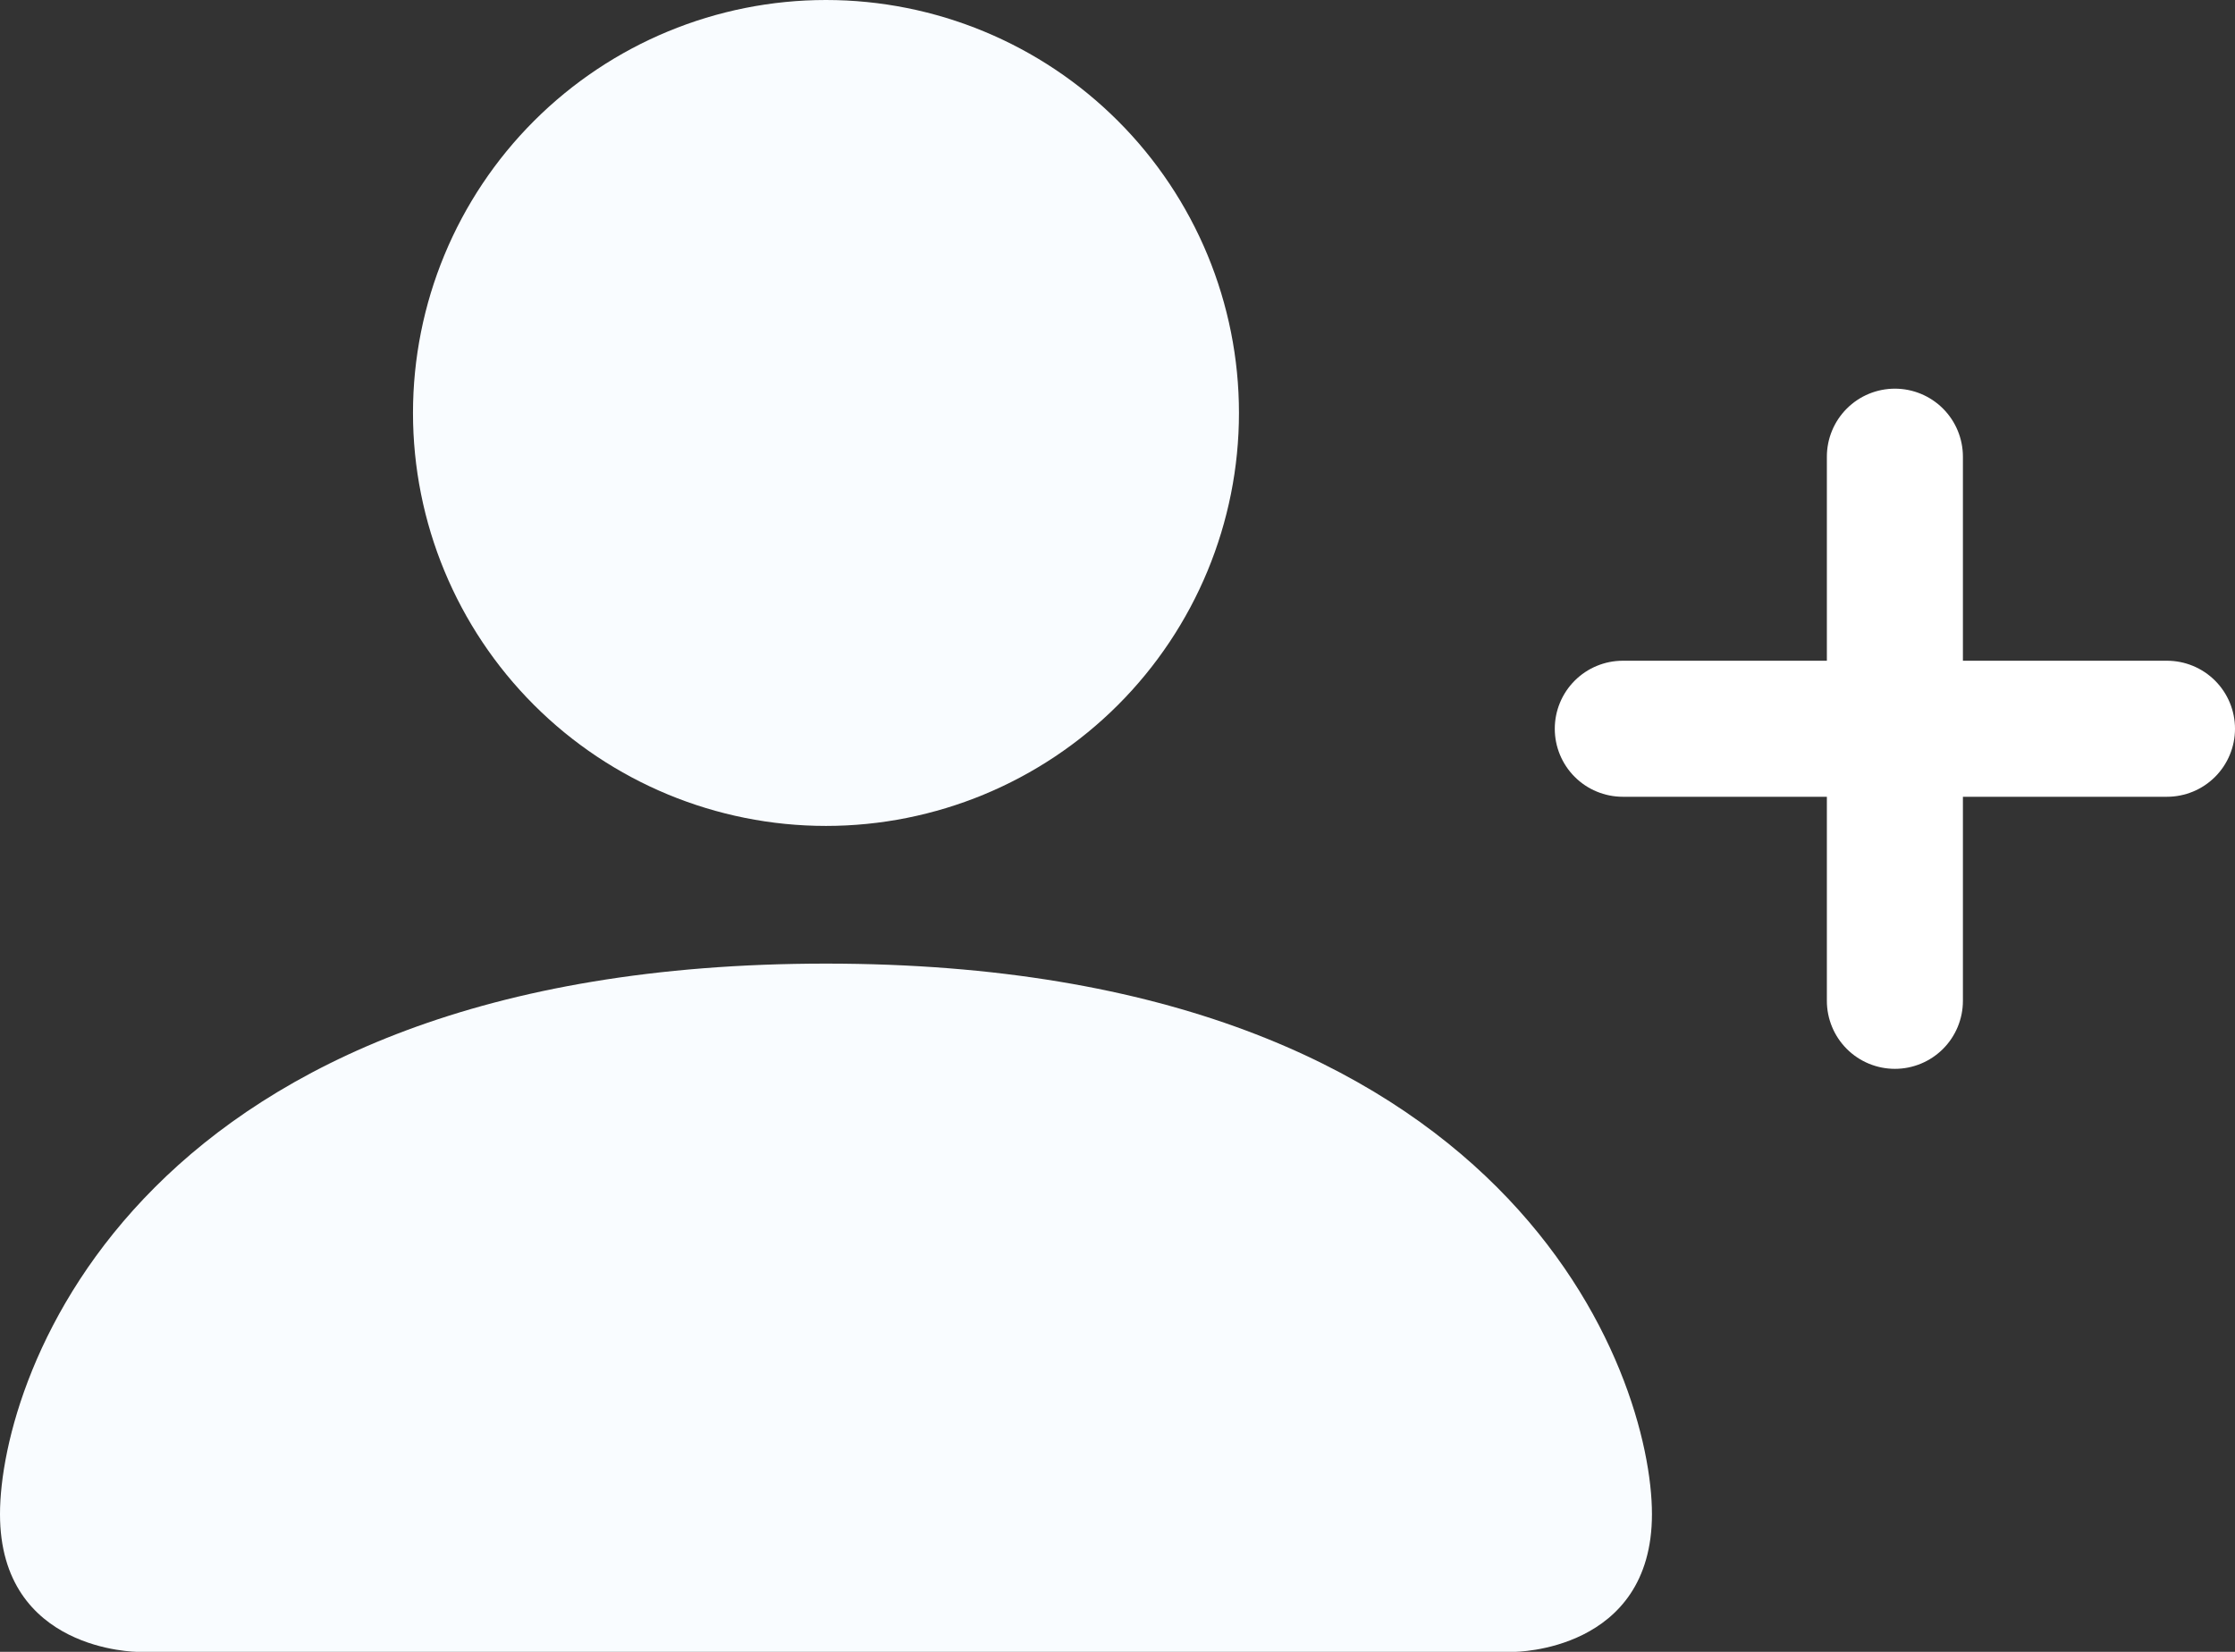
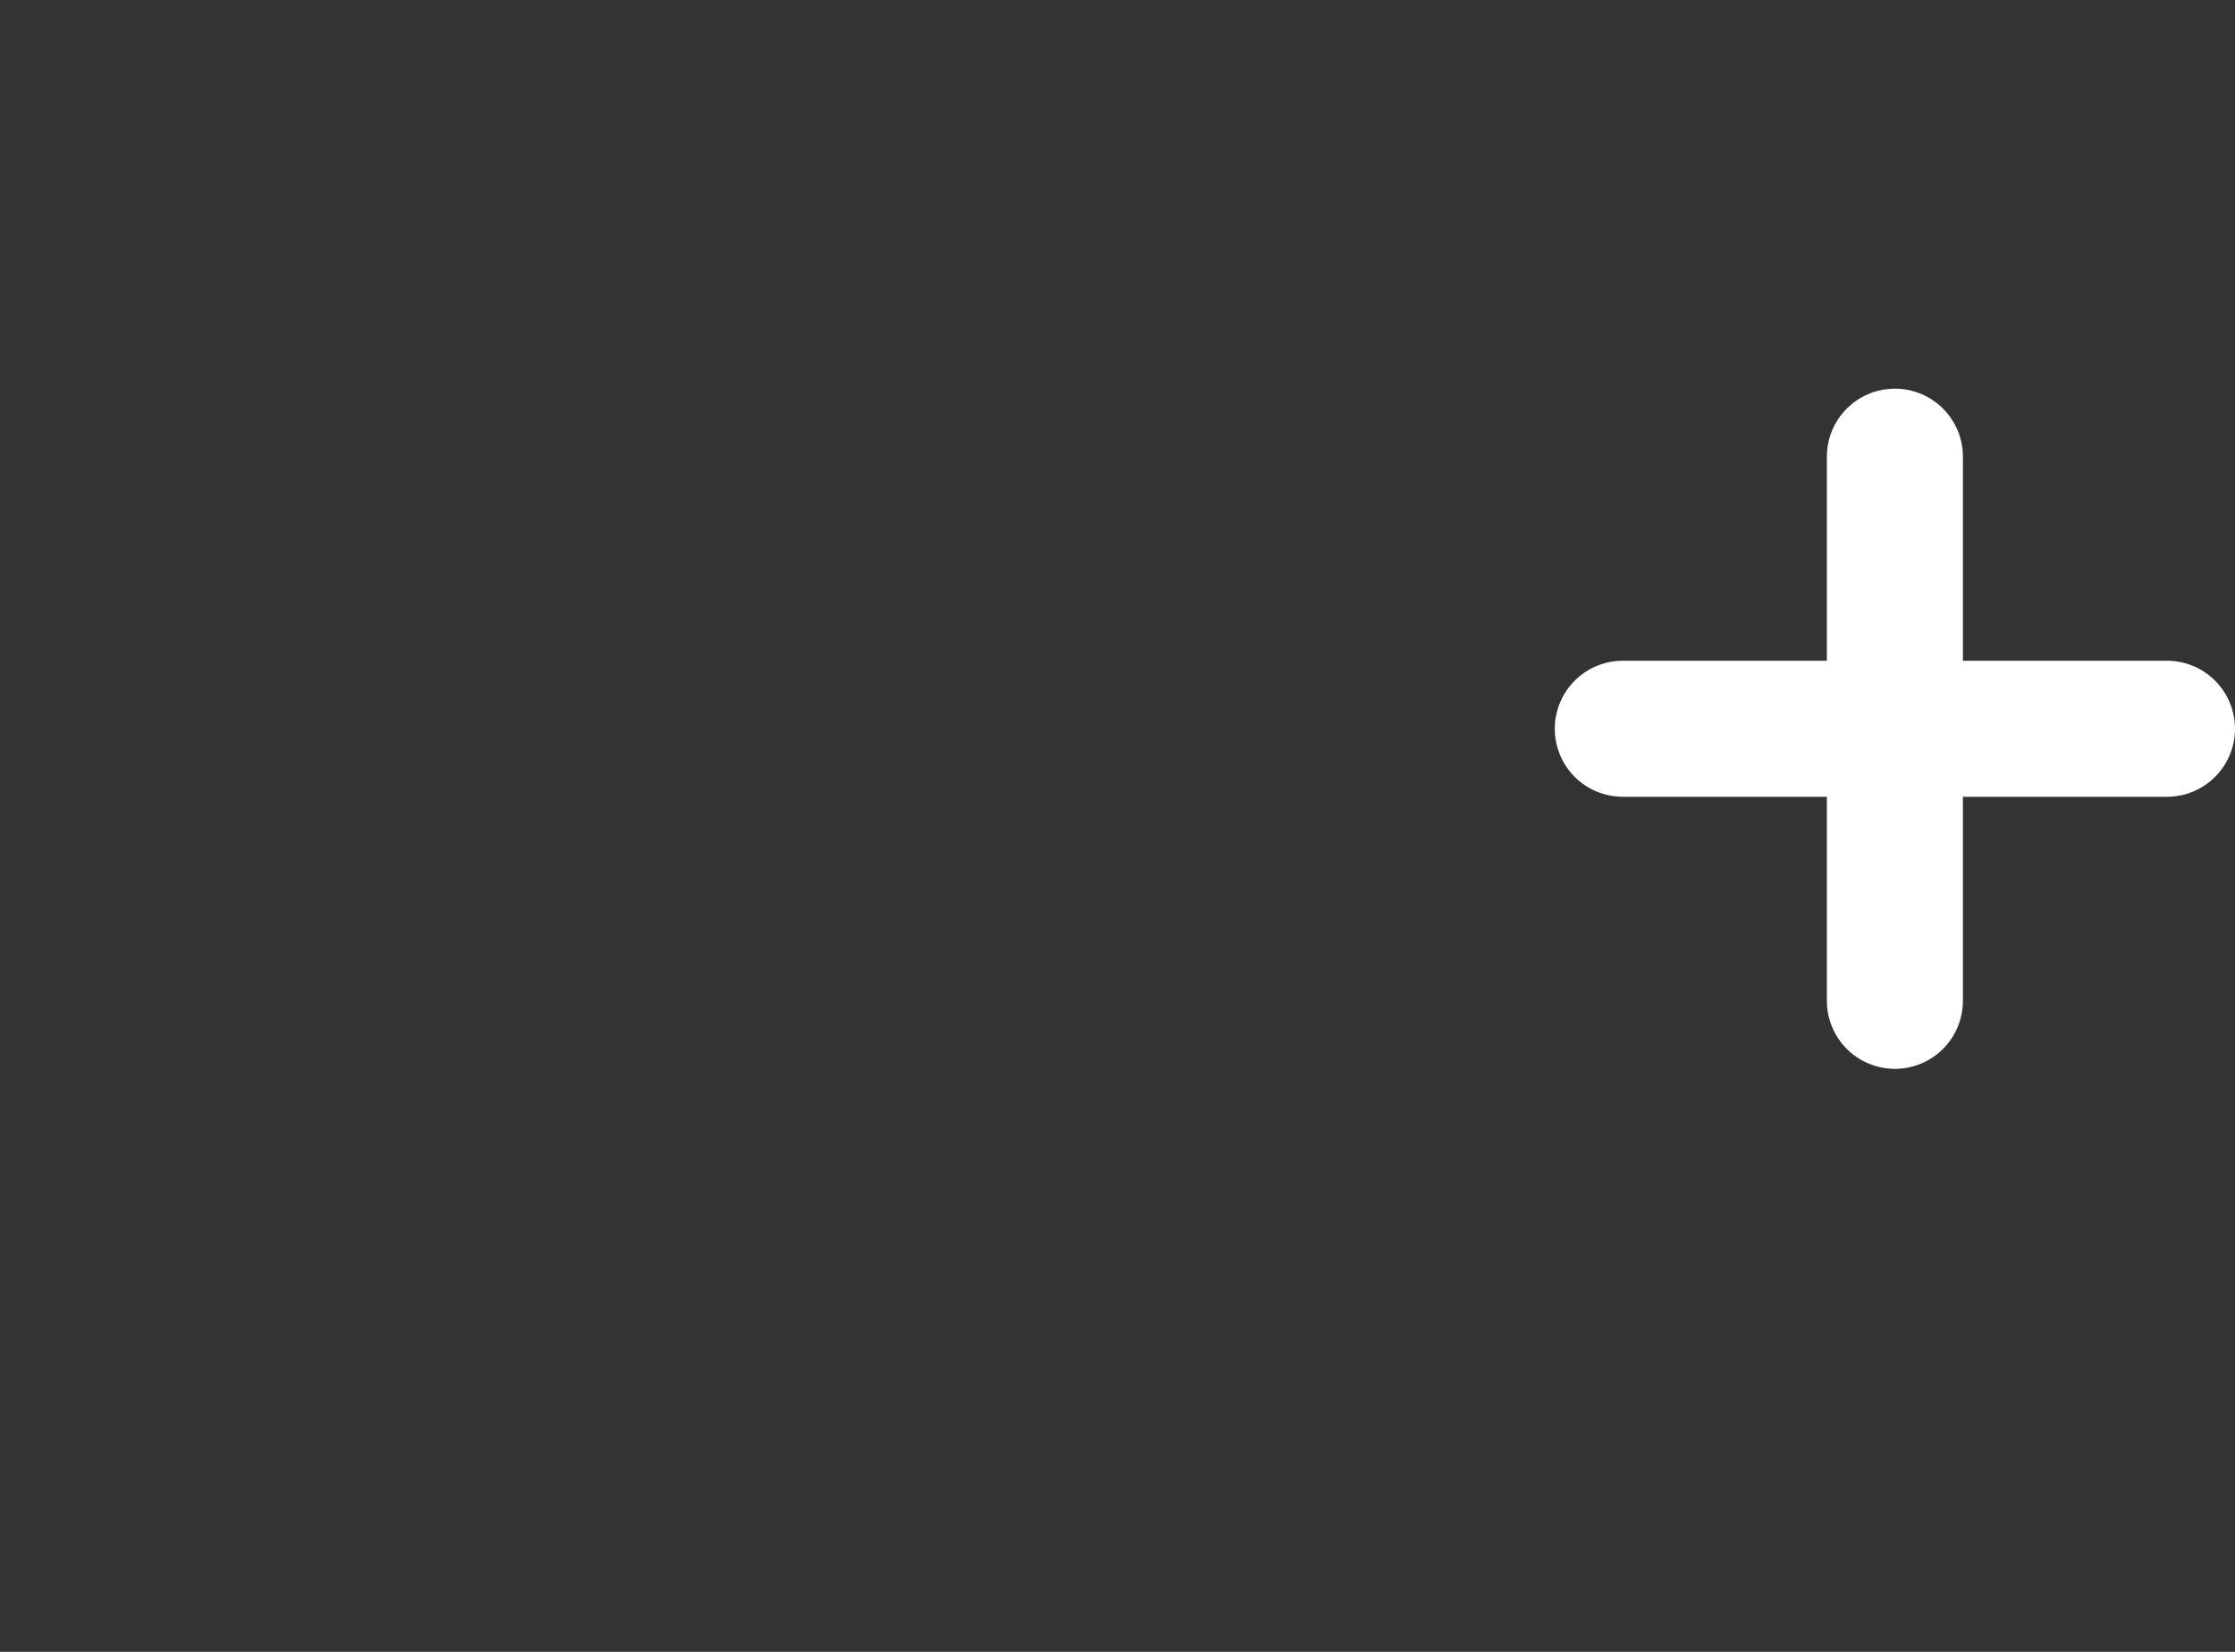
<svg xmlns="http://www.w3.org/2000/svg" width="23" height="17" viewBox="0 0 23 17" fill="none">
  <rect x="0" y="0" width="23" height="17" fill="#333333" stroke="none" />
-   <path d="M1.417 17C1.417 17 0 17 0 15.583C0 14.167 1.417 9.917 8.5 9.917C15.583 9.917 17 14.167 17 15.583C17 17 15.583 17 15.583 17H1.417ZM8.5 8.5C9.627 8.5 10.708 8.052 11.505 7.255C12.302 6.458 12.75 5.377 12.75 4.25C12.75 3.123 12.302 2.042 11.505 1.245C10.708 0.448 9.627 0 8.5 0C7.373 0 6.292 0.448 5.495 1.245C4.698 2.042 4.25 3.123 4.25 4.25C4.25 5.377 4.698 6.458 5.495 7.255C6.292 8.052 7.373 8.5 8.5 8.5Z" fill="#F9FCFF" />
-   <path fill-rule="evenodd" clip-rule="evenodd" d="M19.5 4C19.686 4 19.864 4.074 19.995 4.205C20.126 4.336 20.2 4.514 20.2 4.7V6.8H22.3C22.486 6.8 22.664 6.874 22.795 7.005C22.926 7.136 23 7.314 23 7.5C23 7.686 22.926 7.864 22.795 7.995C22.664 8.126 22.486 8.2 22.3 8.2H20.2V10.3C20.2 10.486 20.126 10.664 19.995 10.795C19.864 10.926 19.686 11 19.5 11C19.314 11 19.136 10.926 19.005 10.795C18.874 10.664 18.8 10.486 18.8 10.3V8.2H16.7C16.514 8.2 16.336 8.126 16.205 7.995C16.074 7.864 16 7.686 16 7.5C16 7.314 16.074 7.136 16.205 7.005C16.336 6.874 16.514 6.8 16.7 6.8H18.8V4.7C18.8 4.514 18.874 4.336 19.005 4.205C19.136 4.074 19.314 4 19.5 4Z" fill="white" />
+   <path fill-rule="evenodd" clip-rule="evenodd" d="M19.5 4C19.686 4 19.864 4.074 19.995 4.205C20.126 4.336 20.2 4.514 20.2 4.7V6.8H22.3C22.486 6.8 22.664 6.874 22.795 7.005C22.926 7.136 23 7.314 23 7.5C23 7.686 22.926 7.864 22.795 7.995C22.664 8.126 22.486 8.2 22.3 8.2H20.2V10.3C20.2 10.486 20.126 10.664 19.995 10.795C19.864 10.926 19.686 11 19.5 11C19.314 11 19.136 10.926 19.005 10.795C18.874 10.664 18.8 10.486 18.8 10.3V8.2H16.7C16.514 8.2 16.336 8.126 16.205 7.995C16.074 7.864 16 7.686 16 7.5C16 7.314 16.074 7.136 16.205 7.005C16.336 6.874 16.514 6.8 16.7 6.8H18.8V4.7C18.8 4.514 18.874 4.336 19.005 4.205C19.136 4.074 19.314 4 19.5 4" fill="white" />
</svg>